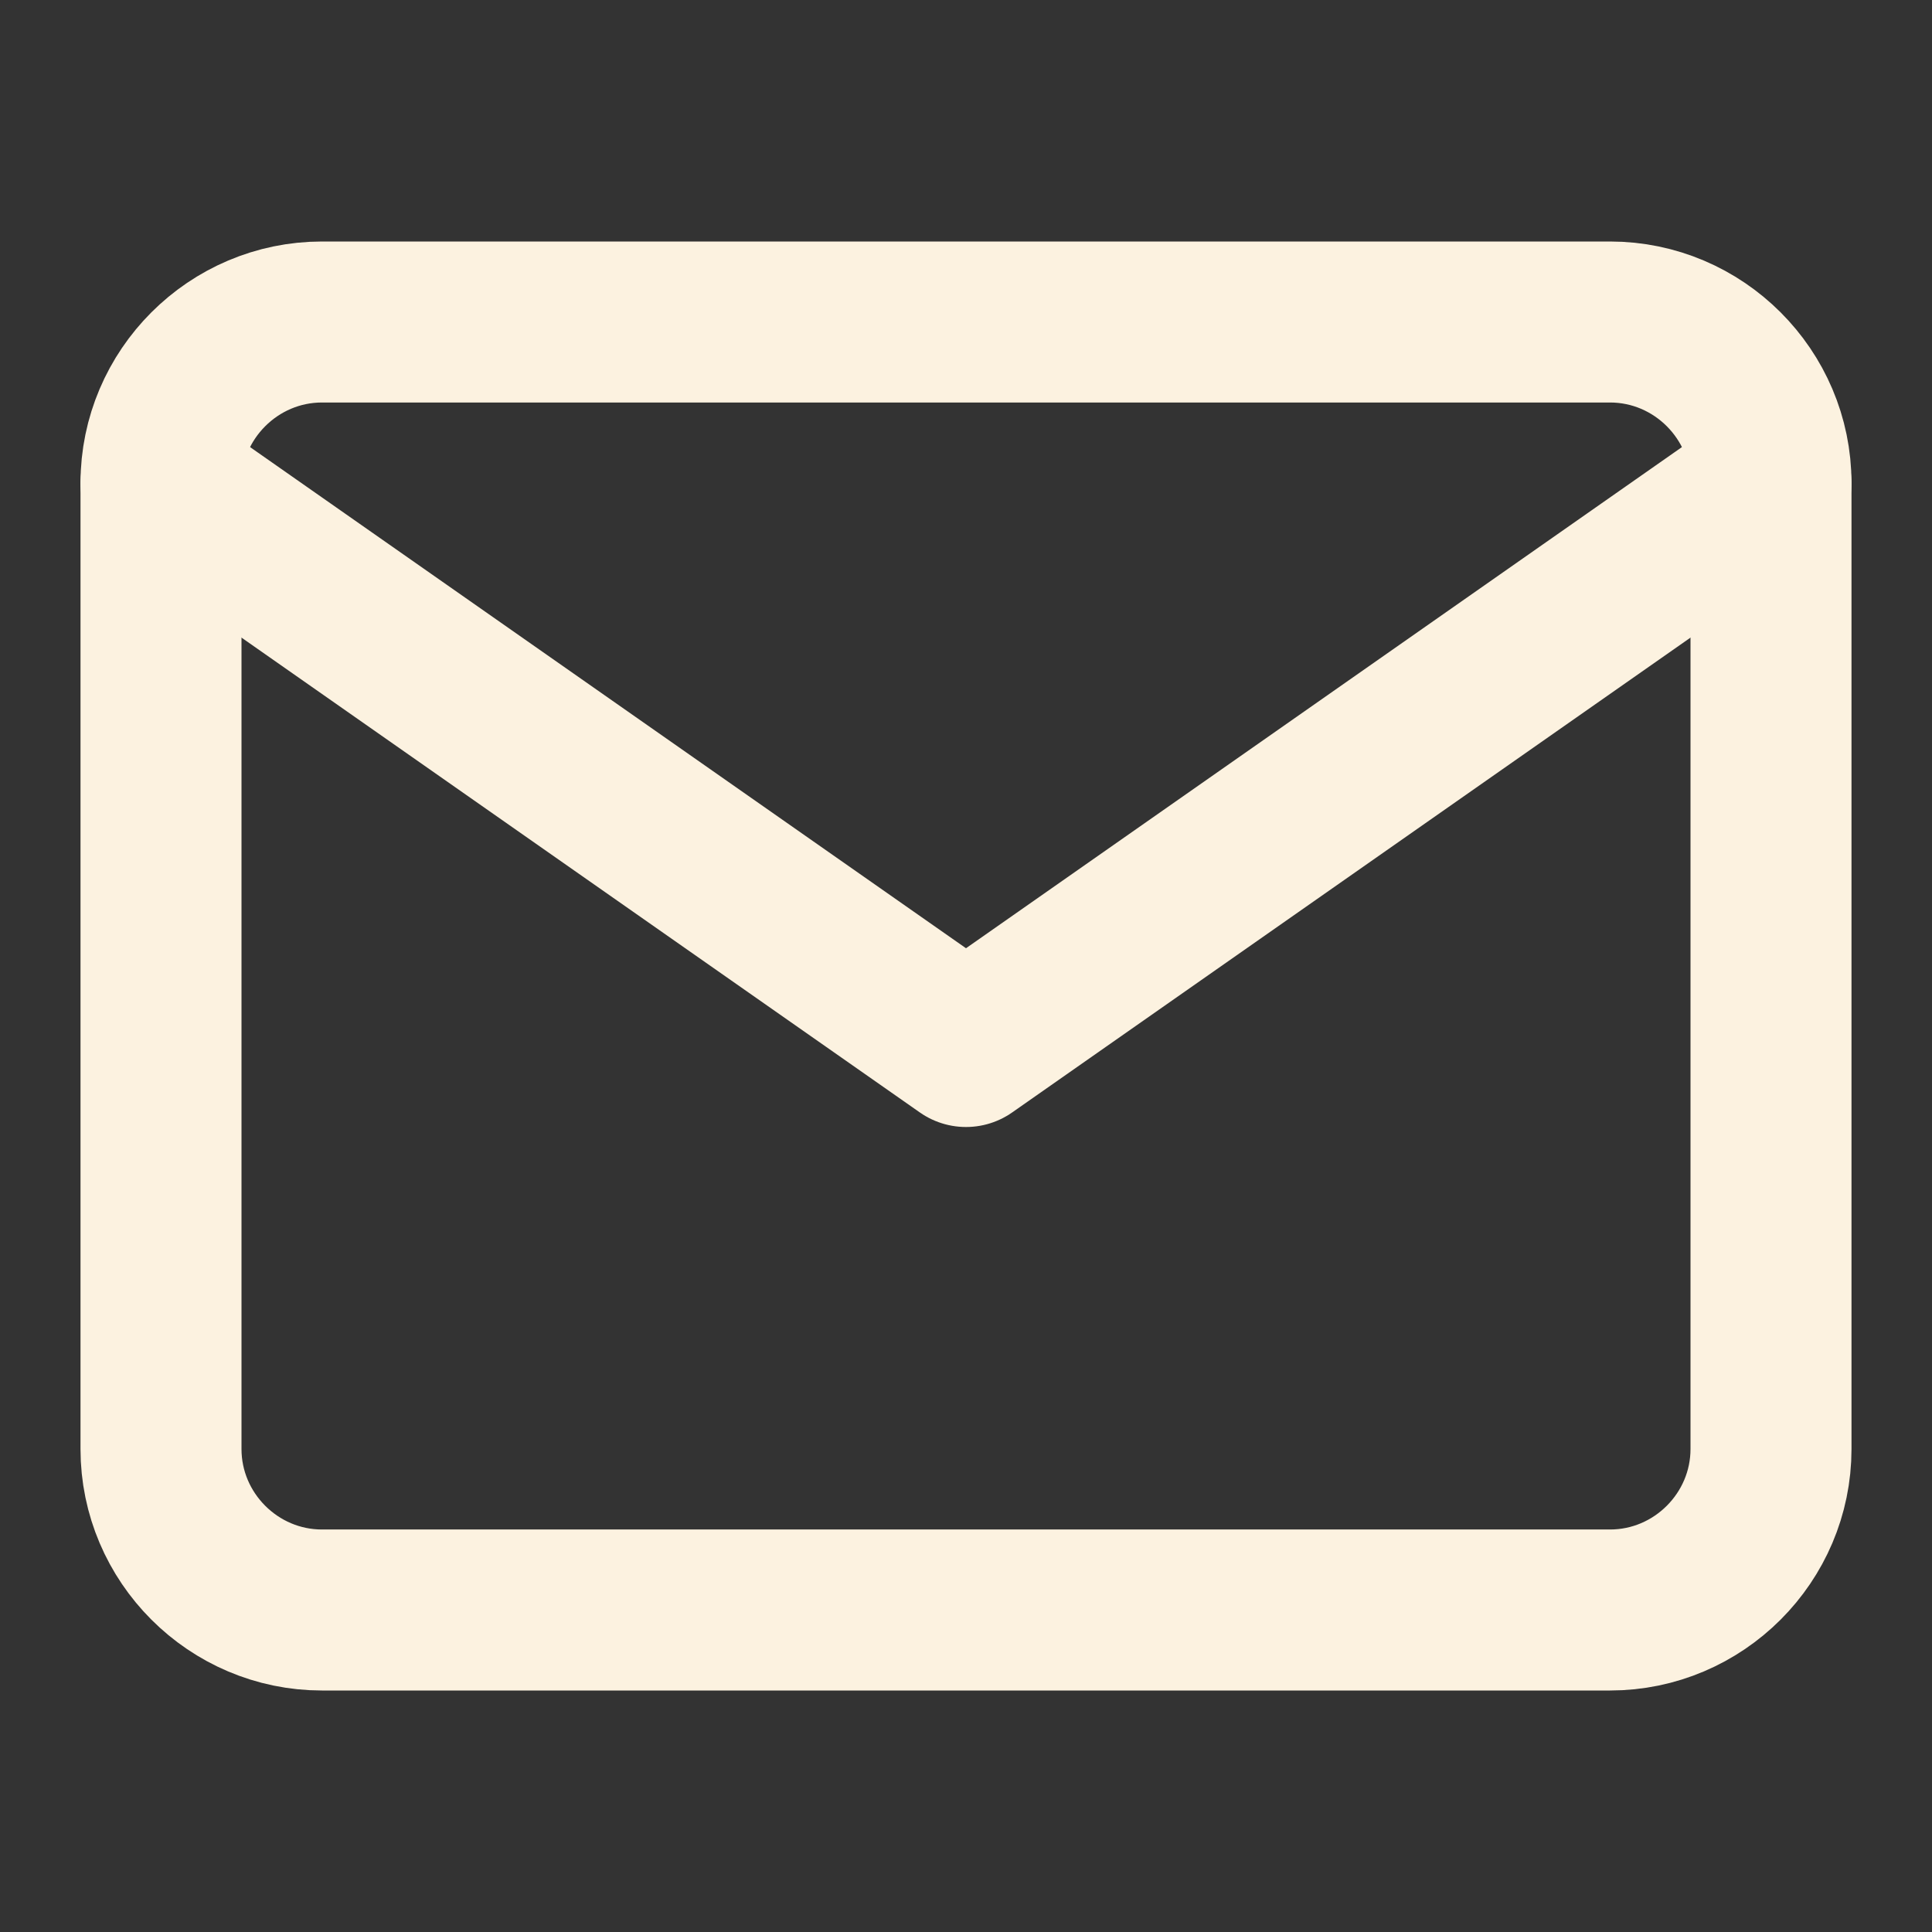
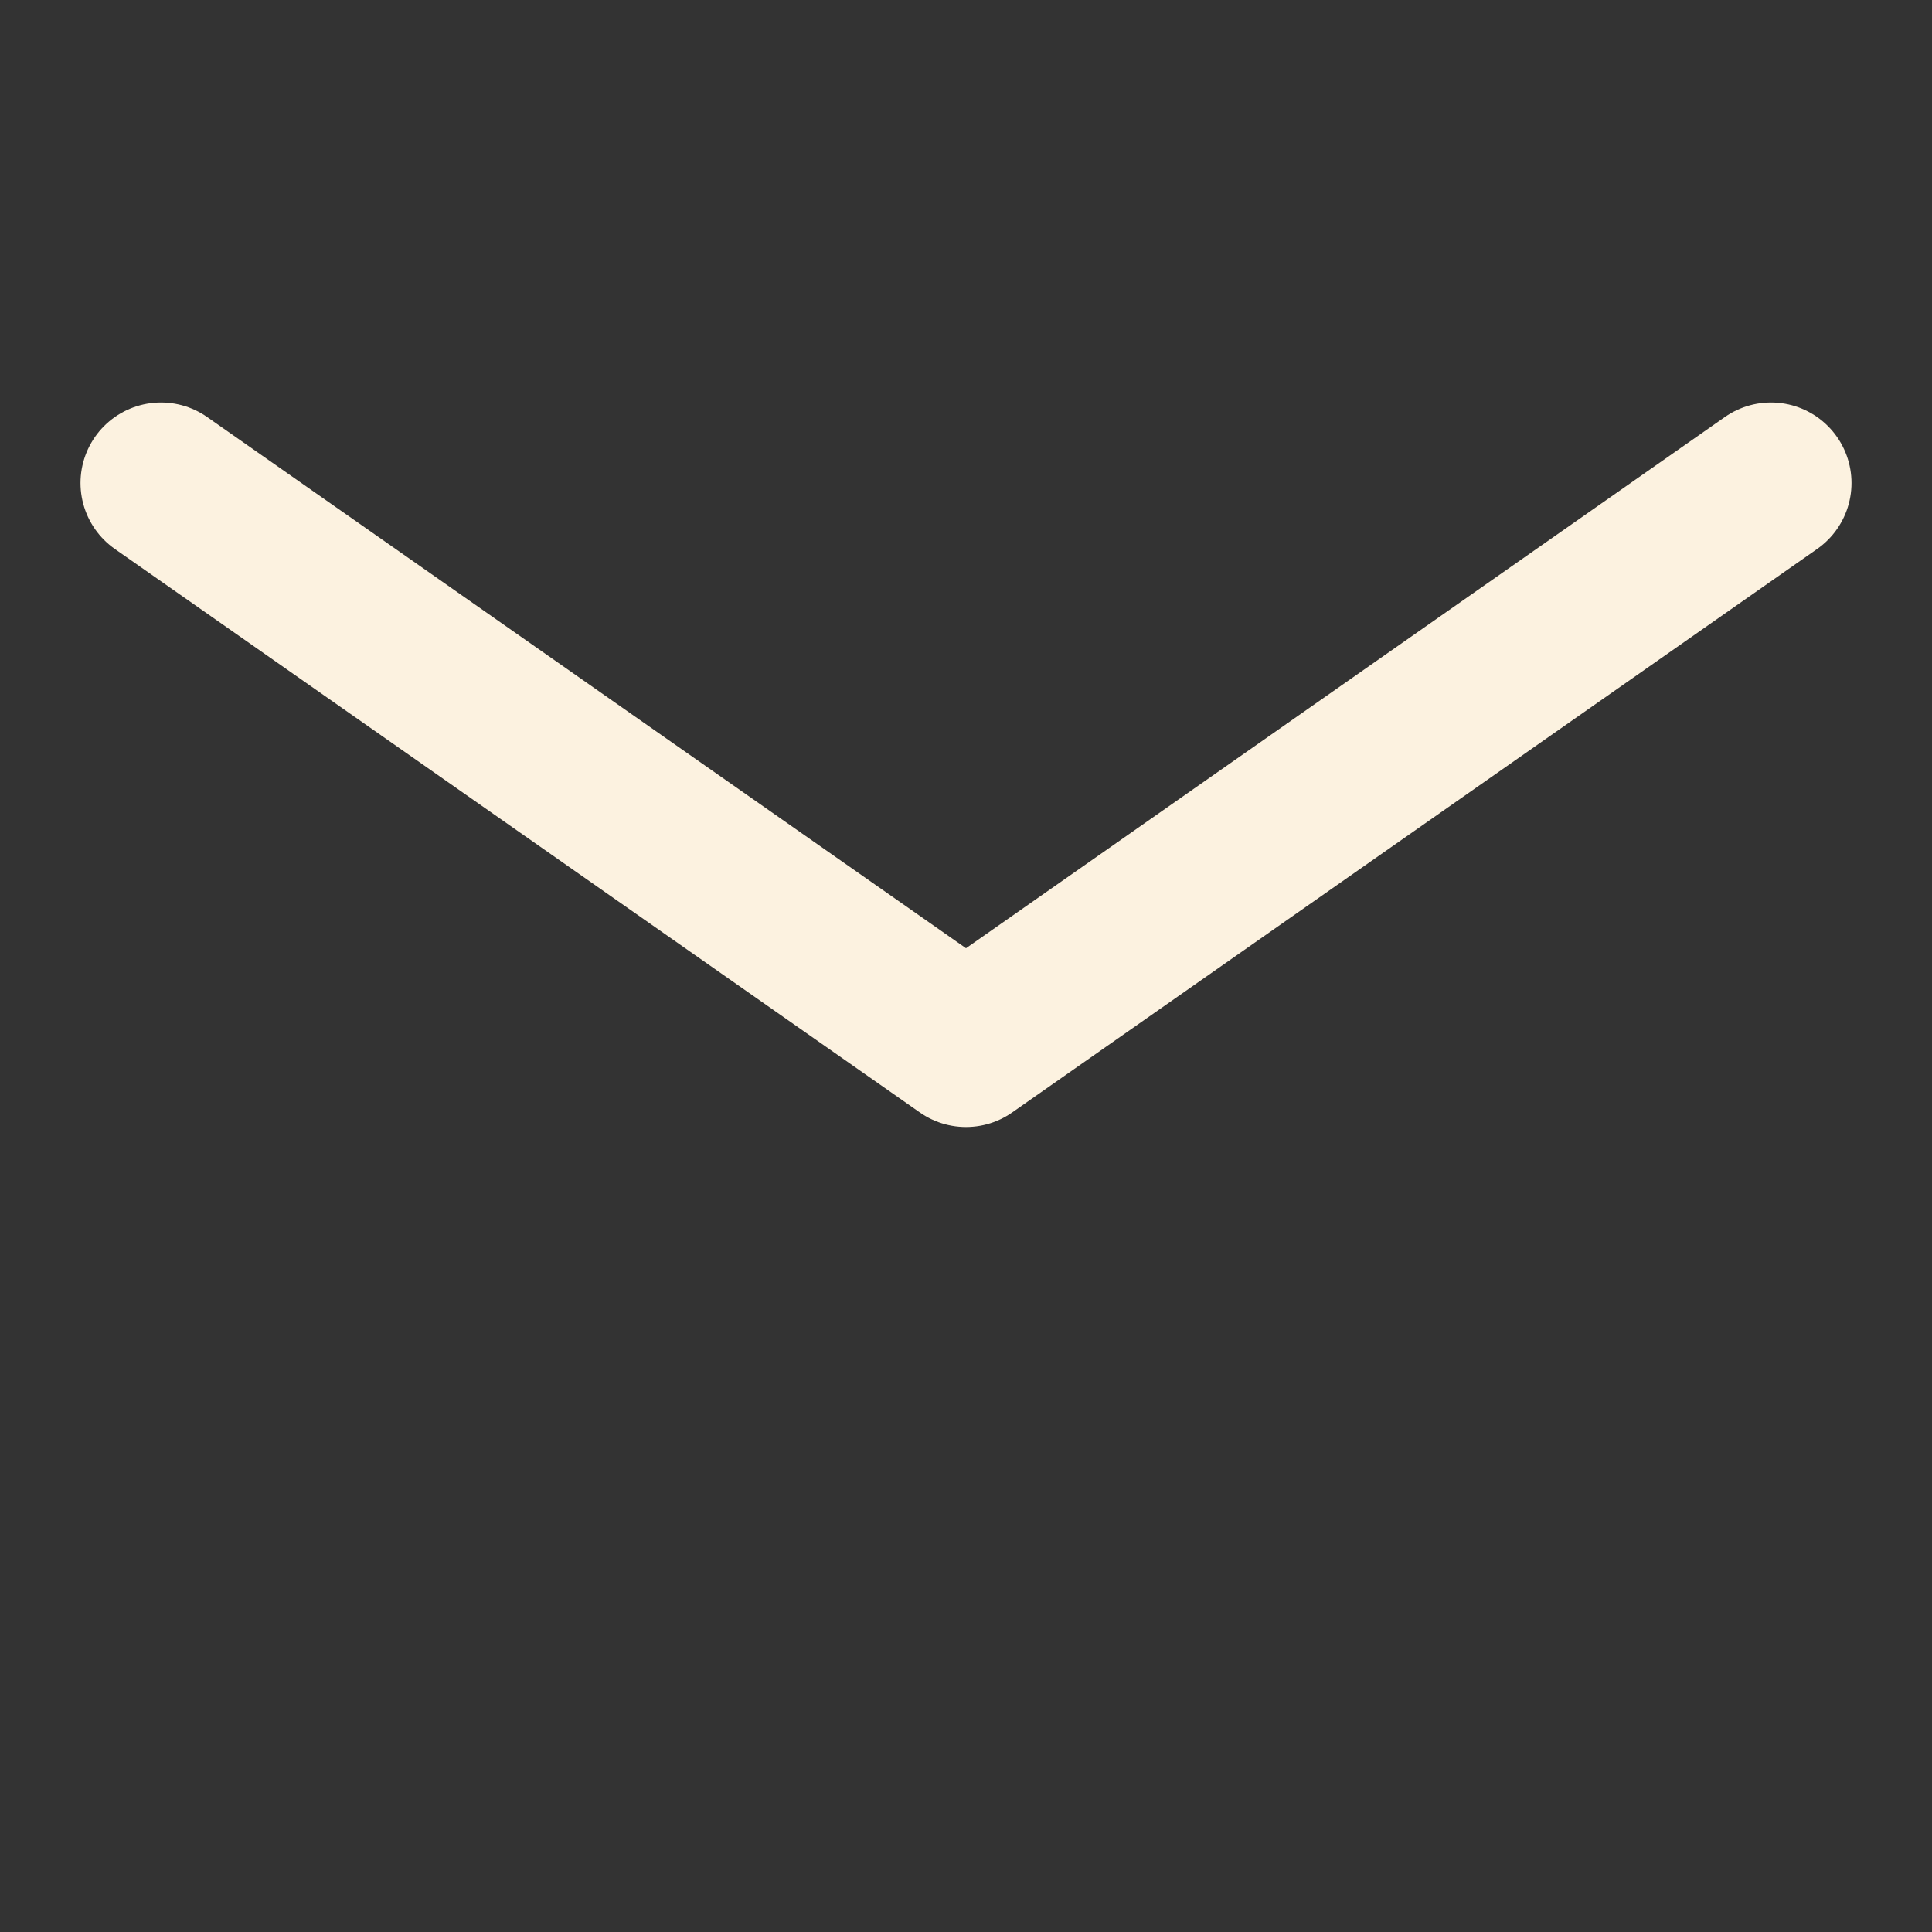
<svg xmlns="http://www.w3.org/2000/svg" width="24" height="24" viewBox="0 0 24 24" fill="none">
  <rect x="0" y="0" width="24" height="24" fill="#333333" stroke="none" />
-   <path d="M4 4H20C21.1 4 22 4.9 22 6V18C22 19.1 21.1 20 20 20H4C2.9 20 2 19.1 2 18V6C2 4.9 2.9 4 4 4Z" stroke="#FCF2E0" stroke-width="2" stroke-linecap="round" stroke-linejoin="round" />
  <path d="M22 6L12 13L2 6" stroke="#FCF2E0" stroke-width="2" stroke-linecap="round" stroke-linejoin="round" />
</svg>